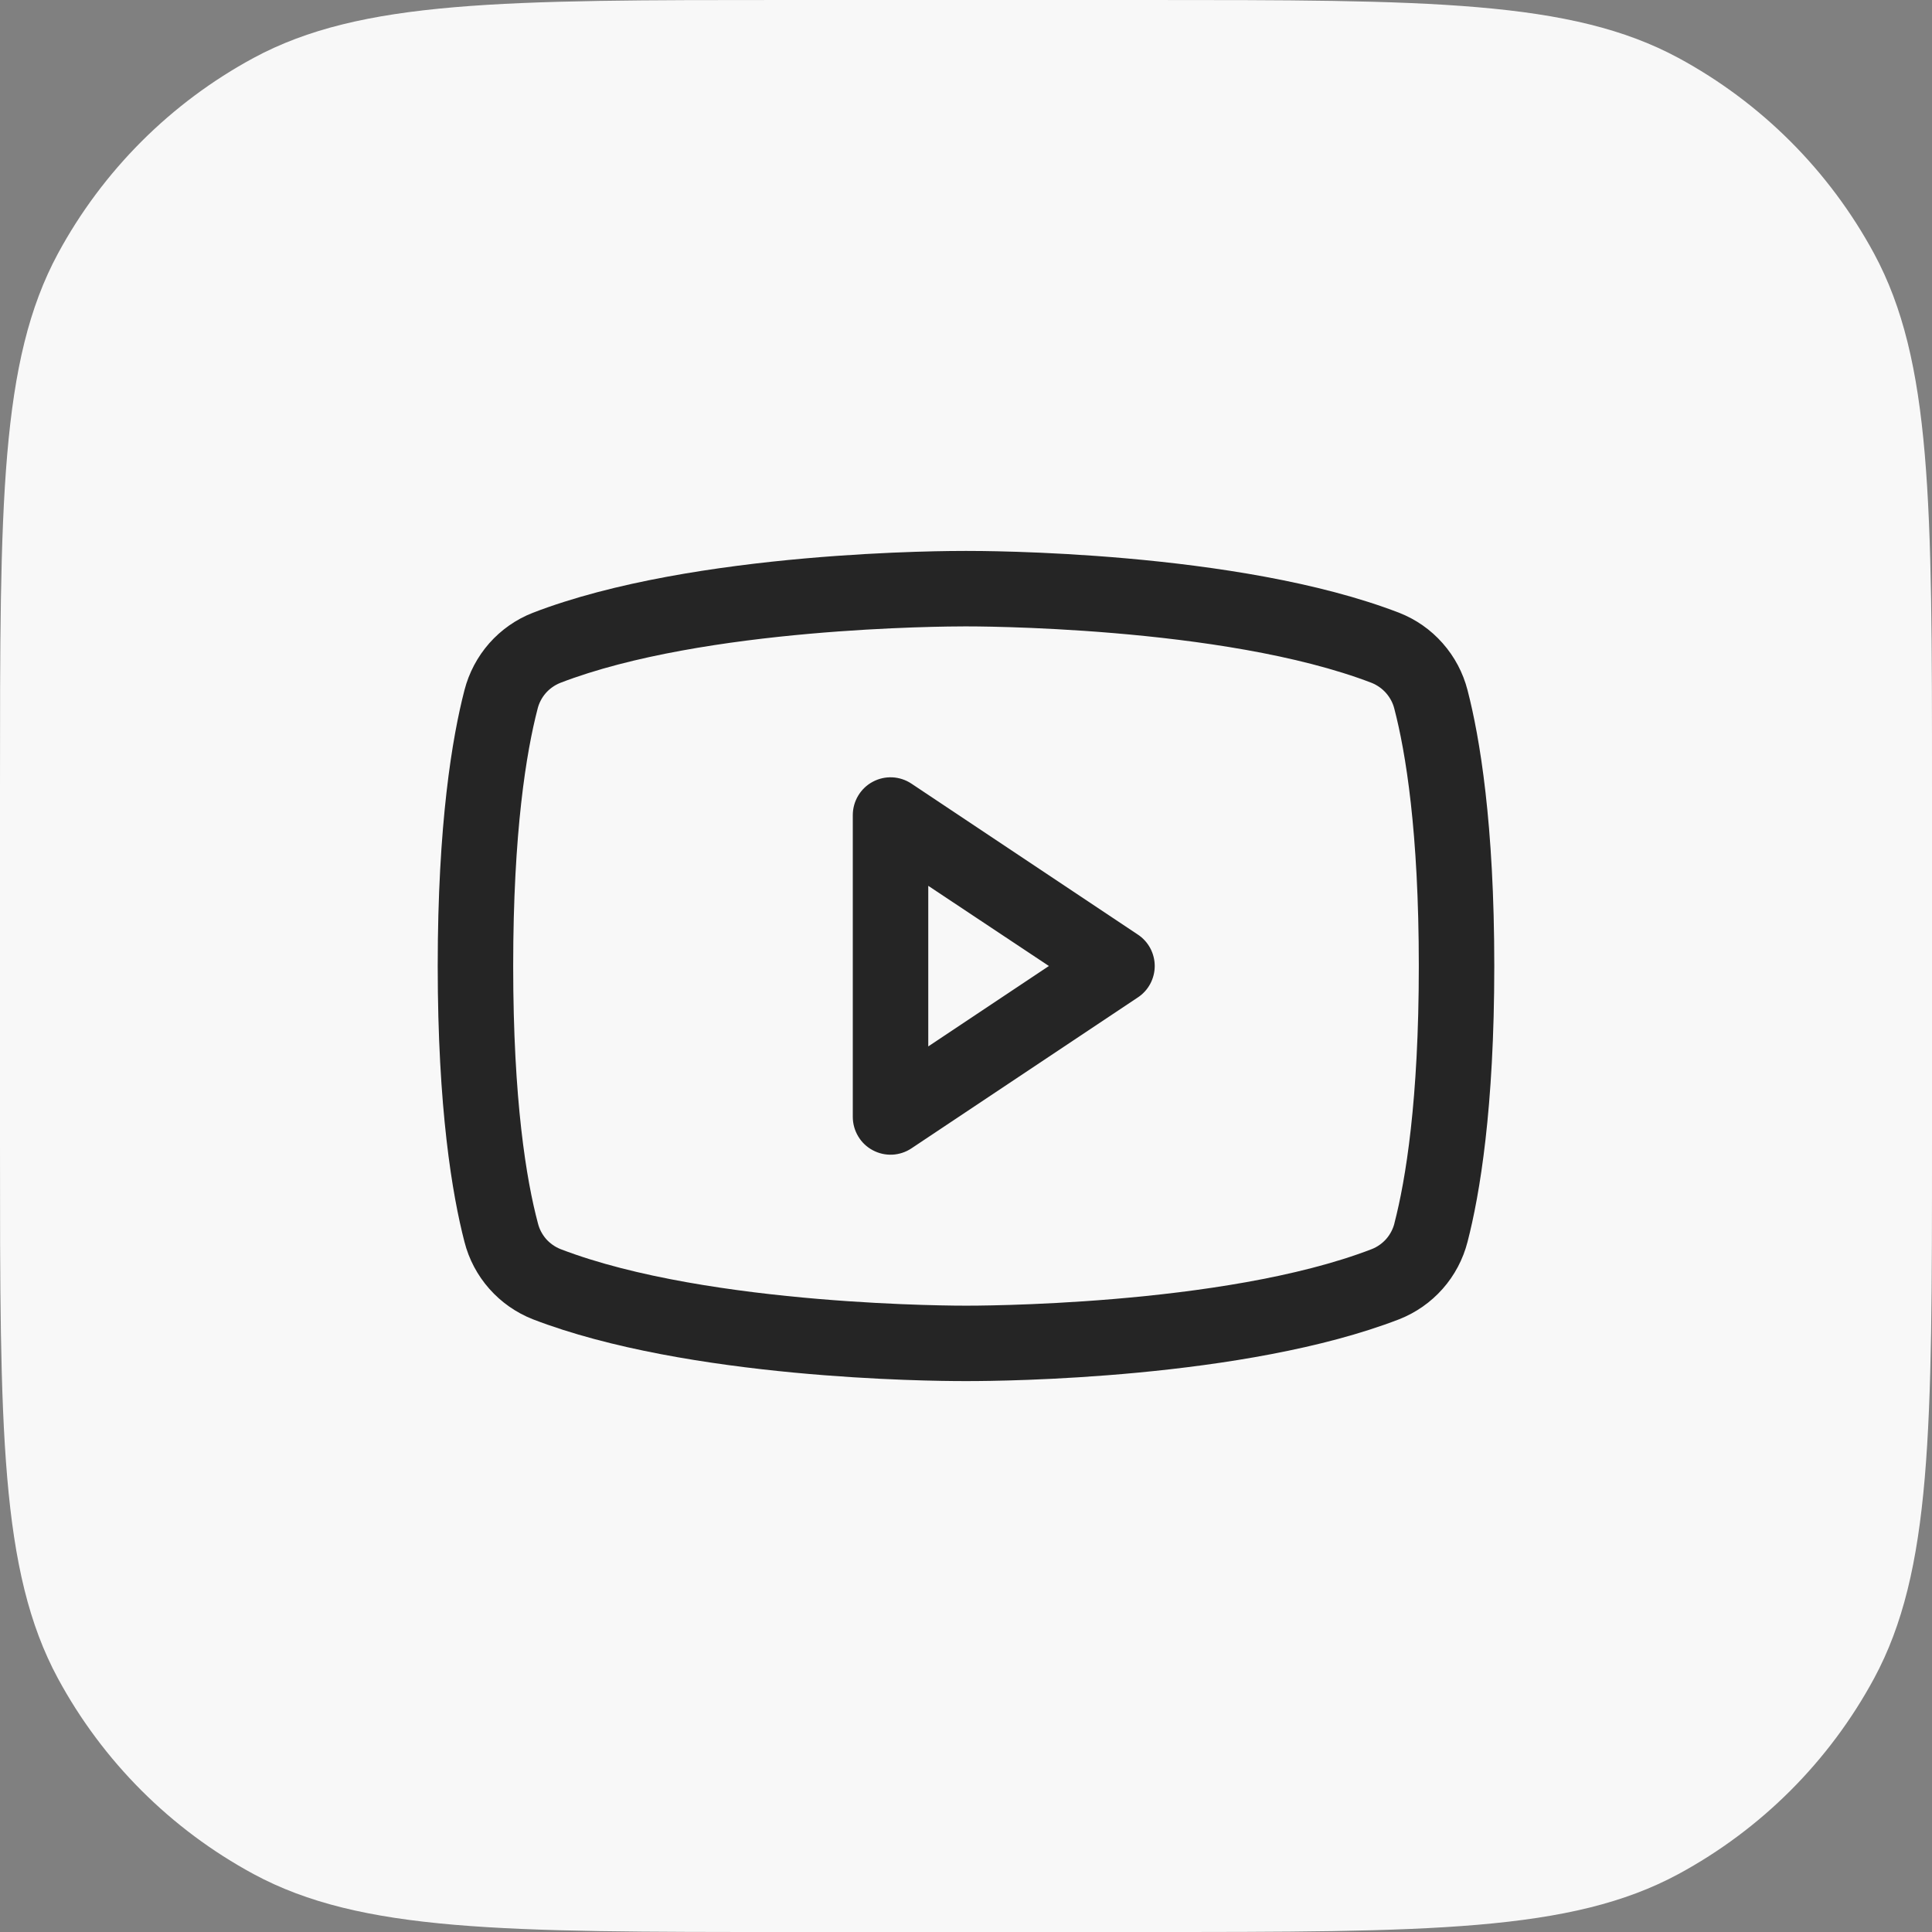
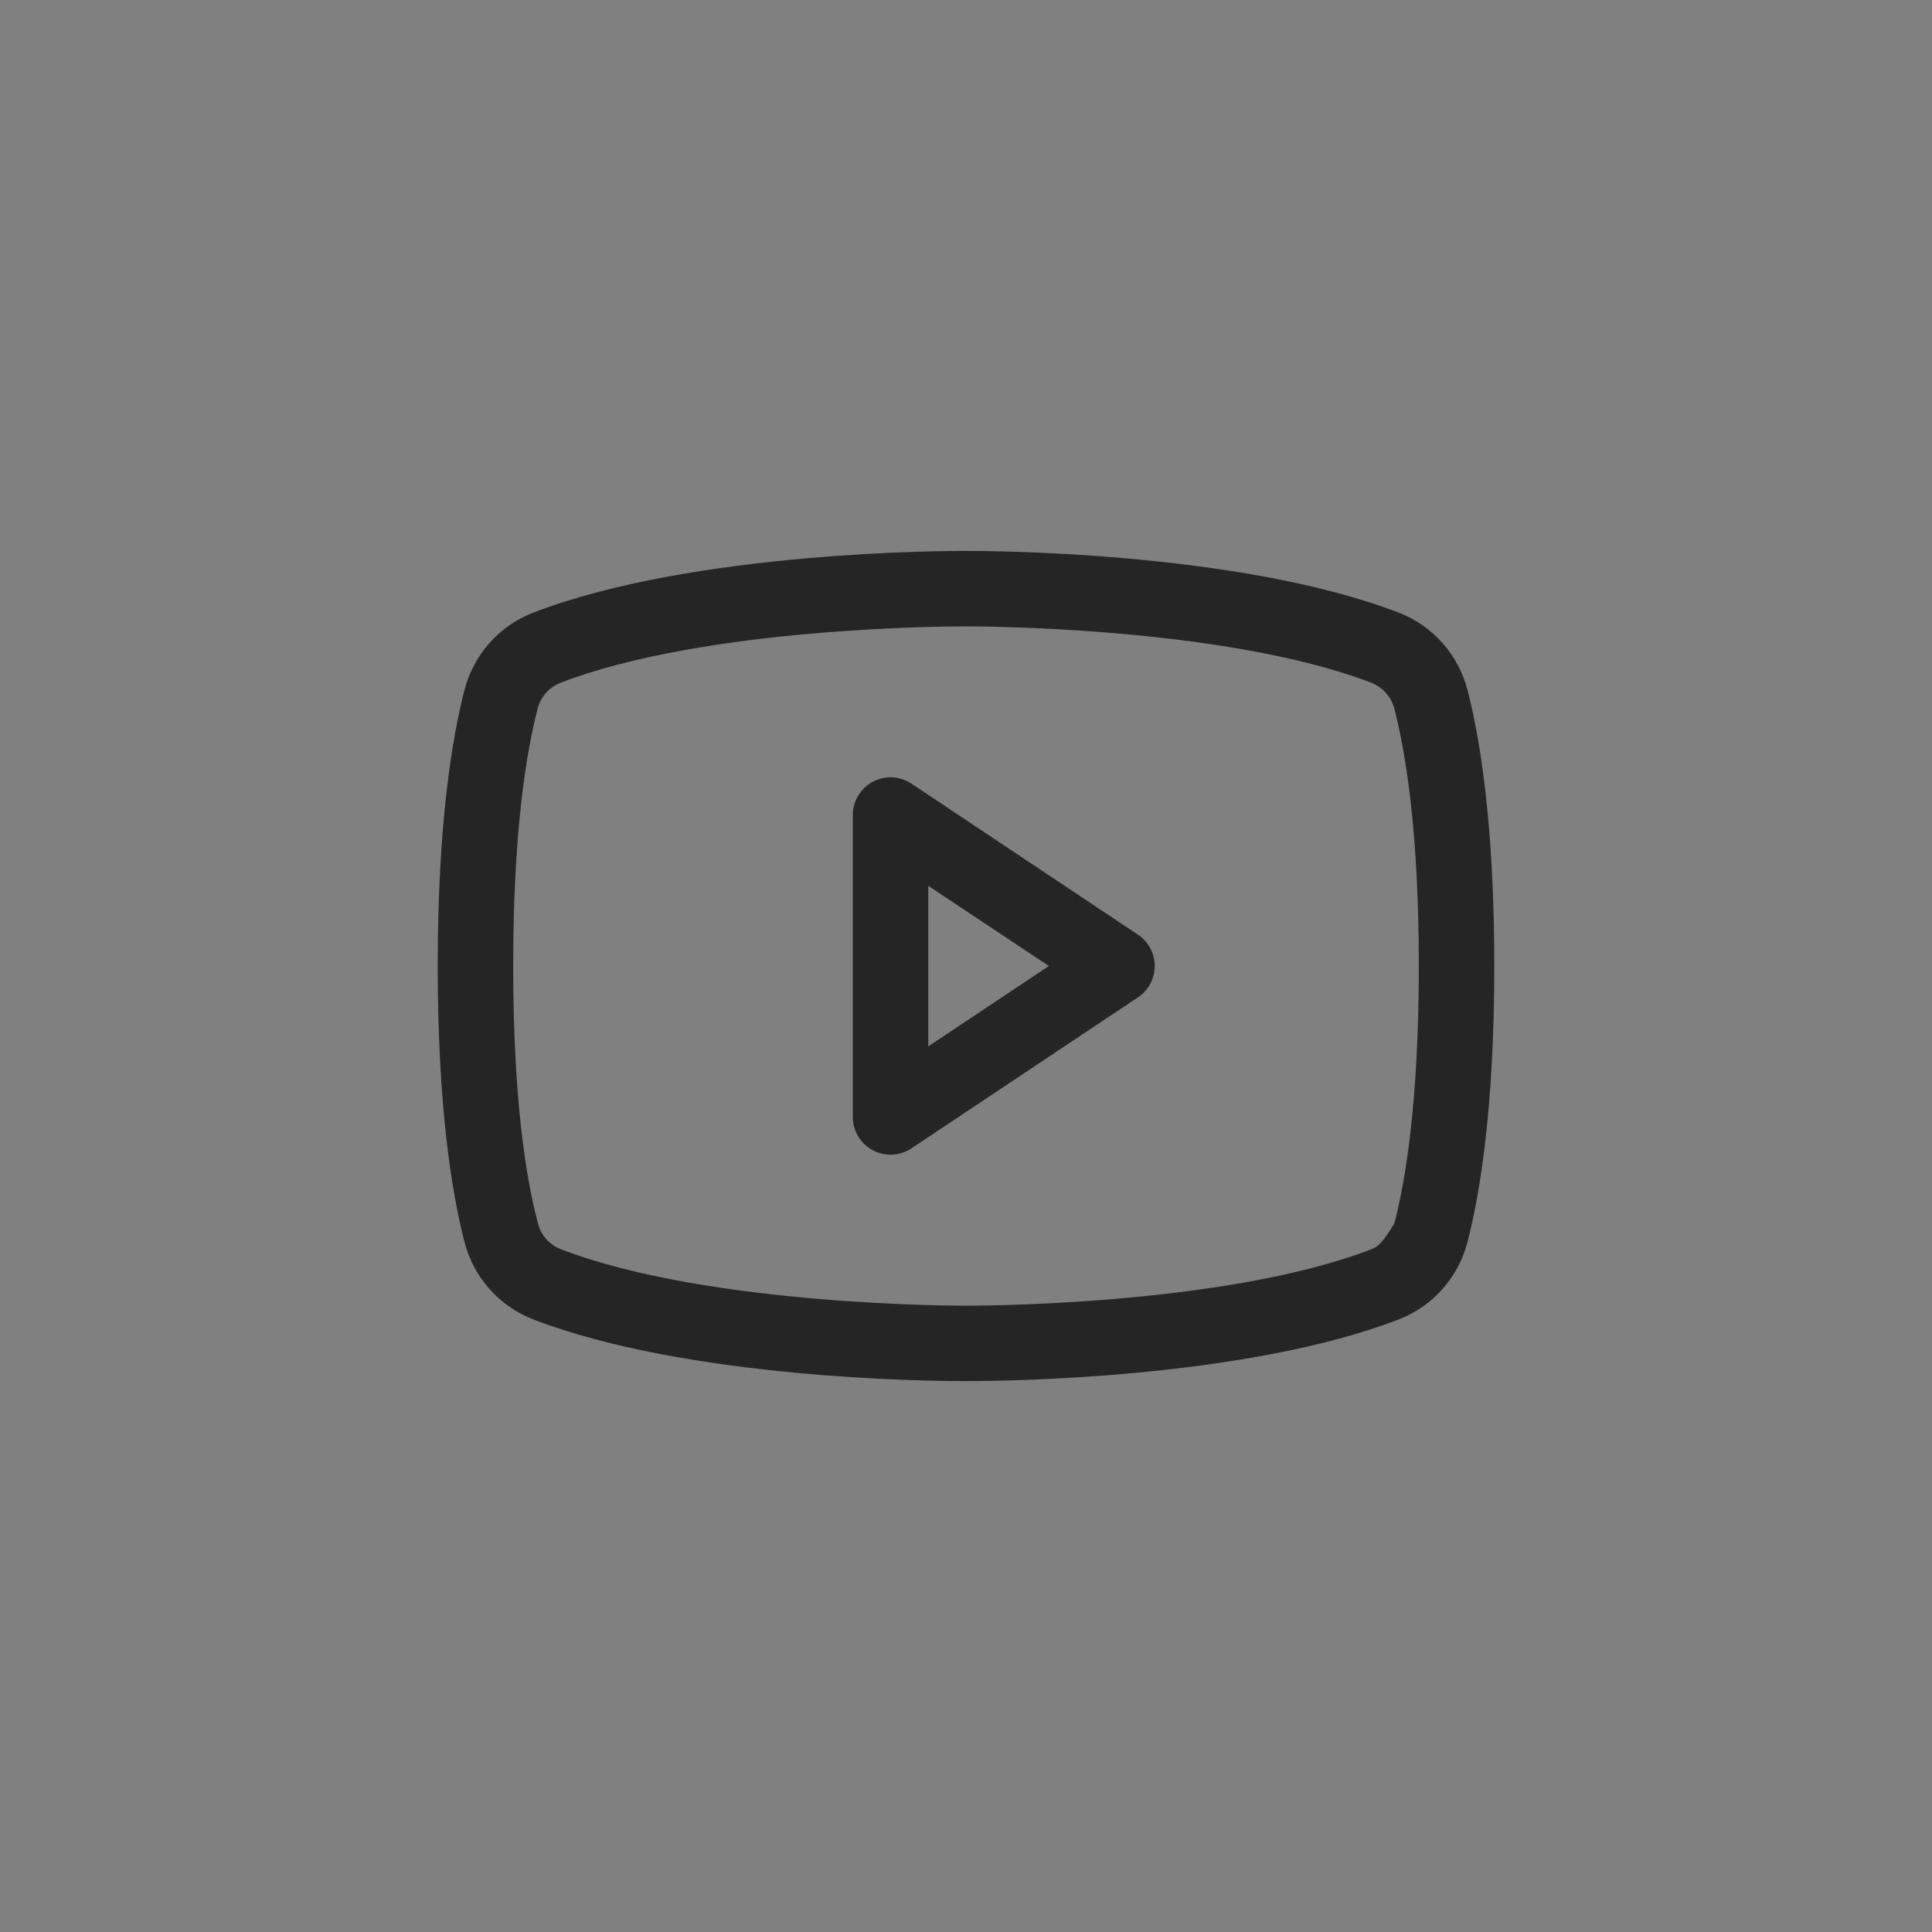
<svg xmlns="http://www.w3.org/2000/svg" width="32" height="32" viewBox="0 0 32 32" fill="none">
  <rect x="0" y="0" width="32" height="32" fill="#808080" stroke="none" />
-   <path d="M0 13.04C0 8.333 0 5.979 0.959 4.201C1.701 2.828 2.828 1.701 4.201 0.959C5.979 0 8.333 0 13.04 0H18.96C23.667 0 26.021 0 27.799 0.959C29.172 1.701 30.299 2.828 31.041 4.201C32 5.979 32 8.333 32 13.04V18.96C32 23.667 32 26.021 31.041 27.799C30.299 29.172 29.172 30.299 27.799 31.041C26.021 32 23.667 32 18.96 32H13.04C8.333 32 5.979 32 4.201 31.041C2.828 30.299 1.701 29.172 0.959 27.799C0 26.021 0 23.667 0 18.96V13.04Z" fill="#F8F8F8" />
-   <path d="M18.847 15.48L15.097 12.98C15.003 12.917 14.893 12.881 14.78 12.875C14.667 12.87 14.555 12.895 14.455 12.949C14.355 13.002 14.272 13.082 14.214 13.179C14.156 13.276 14.125 13.387 14.125 13.5V18.5C14.125 18.613 14.156 18.724 14.214 18.821C14.272 18.919 14.355 18.998 14.455 19.051C14.555 19.105 14.667 19.13 14.78 19.125C14.893 19.119 15.003 19.083 15.097 19.02L18.847 16.52C18.933 16.463 19.003 16.386 19.052 16.295C19.1 16.204 19.126 16.103 19.126 16C19.126 15.897 19.1 15.796 19.052 15.705C19.003 15.614 18.933 15.537 18.847 15.48ZM15.375 17.332V14.672L17.373 16L15.375 17.332ZM24.307 11.431C24.233 11.143 24.092 10.877 23.895 10.654C23.699 10.431 23.452 10.258 23.175 10.15C20.497 9.116 16.234 9.125 16 9.125C15.766 9.125 11.503 9.116 8.825 10.15C8.548 10.258 8.301 10.431 8.104 10.654C7.908 10.877 7.767 11.143 7.693 11.431C7.491 12.211 7.25 13.636 7.25 16C7.25 18.364 7.491 19.789 7.693 20.569C7.766 20.857 7.907 21.123 8.104 21.346C8.301 21.569 8.548 21.742 8.825 21.851C11.391 22.841 15.406 22.875 15.948 22.875H16.052C16.594 22.875 20.612 22.841 23.175 21.851C23.452 21.742 23.699 21.569 23.896 21.346C24.093 21.123 24.233 20.857 24.307 20.569C24.509 19.788 24.75 18.364 24.75 16C24.75 13.636 24.509 12.211 24.307 11.431ZM23.097 20.259C23.073 20.355 23.027 20.444 22.962 20.519C22.897 20.593 22.816 20.651 22.724 20.688C20.252 21.643 16.046 21.626 16.006 21.626H16C15.958 21.626 11.755 21.641 9.281 20.688C9.19 20.651 9.108 20.593 9.043 20.519C8.979 20.444 8.932 20.355 8.909 20.259C8.719 19.546 8.5 18.232 8.5 16C8.5 13.768 8.719 12.454 8.903 11.745C8.926 11.648 8.972 11.559 9.037 11.483C9.102 11.408 9.184 11.35 9.276 11.312C11.66 10.391 15.655 10.375 15.983 10.375H16.004C16.046 10.375 20.252 10.361 22.723 11.312C22.814 11.35 22.896 11.408 22.96 11.482C23.025 11.557 23.072 11.646 23.095 11.741C23.281 12.454 23.5 13.768 23.5 16C23.5 18.232 23.281 19.546 23.097 20.256V20.259Z" fill="#252525" />
+   <path d="M18.847 15.48L15.097 12.98C15.003 12.917 14.893 12.881 14.78 12.875C14.667 12.87 14.555 12.895 14.455 12.949C14.355 13.002 14.272 13.082 14.214 13.179C14.156 13.276 14.125 13.387 14.125 13.5V18.5C14.125 18.613 14.156 18.724 14.214 18.821C14.272 18.919 14.355 18.998 14.455 19.051C14.555 19.105 14.667 19.13 14.78 19.125C14.893 19.119 15.003 19.083 15.097 19.02L18.847 16.52C18.933 16.463 19.003 16.386 19.052 16.295C19.1 16.204 19.126 16.103 19.126 16C19.126 15.897 19.1 15.796 19.052 15.705C19.003 15.614 18.933 15.537 18.847 15.48ZM15.375 17.332V14.672L17.373 16L15.375 17.332ZM24.307 11.431C24.233 11.143 24.092 10.877 23.895 10.654C23.699 10.431 23.452 10.258 23.175 10.15C20.497 9.116 16.234 9.125 16 9.125C15.766 9.125 11.503 9.116 8.825 10.15C8.548 10.258 8.301 10.431 8.104 10.654C7.908 10.877 7.767 11.143 7.693 11.431C7.491 12.211 7.25 13.636 7.25 16C7.25 18.364 7.491 19.789 7.693 20.569C7.766 20.857 7.907 21.123 8.104 21.346C8.301 21.569 8.548 21.742 8.825 21.851C11.391 22.841 15.406 22.875 15.948 22.875H16.052C16.594 22.875 20.612 22.841 23.175 21.851C23.452 21.742 23.699 21.569 23.896 21.346C24.093 21.123 24.233 20.857 24.307 20.569C24.509 19.788 24.75 18.364 24.75 16C24.75 13.636 24.509 12.211 24.307 11.431ZM23.097 20.259C22.897 20.593 22.816 20.651 22.724 20.688C20.252 21.643 16.046 21.626 16.006 21.626H16C15.958 21.626 11.755 21.641 9.281 20.688C9.19 20.651 9.108 20.593 9.043 20.519C8.979 20.444 8.932 20.355 8.909 20.259C8.719 19.546 8.5 18.232 8.5 16C8.5 13.768 8.719 12.454 8.903 11.745C8.926 11.648 8.972 11.559 9.037 11.483C9.102 11.408 9.184 11.35 9.276 11.312C11.66 10.391 15.655 10.375 15.983 10.375H16.004C16.046 10.375 20.252 10.361 22.723 11.312C22.814 11.35 22.896 11.408 22.96 11.482C23.025 11.557 23.072 11.646 23.095 11.741C23.281 12.454 23.5 13.768 23.5 16C23.5 18.232 23.281 19.546 23.097 20.256V20.259Z" fill="#252525" />
</svg>